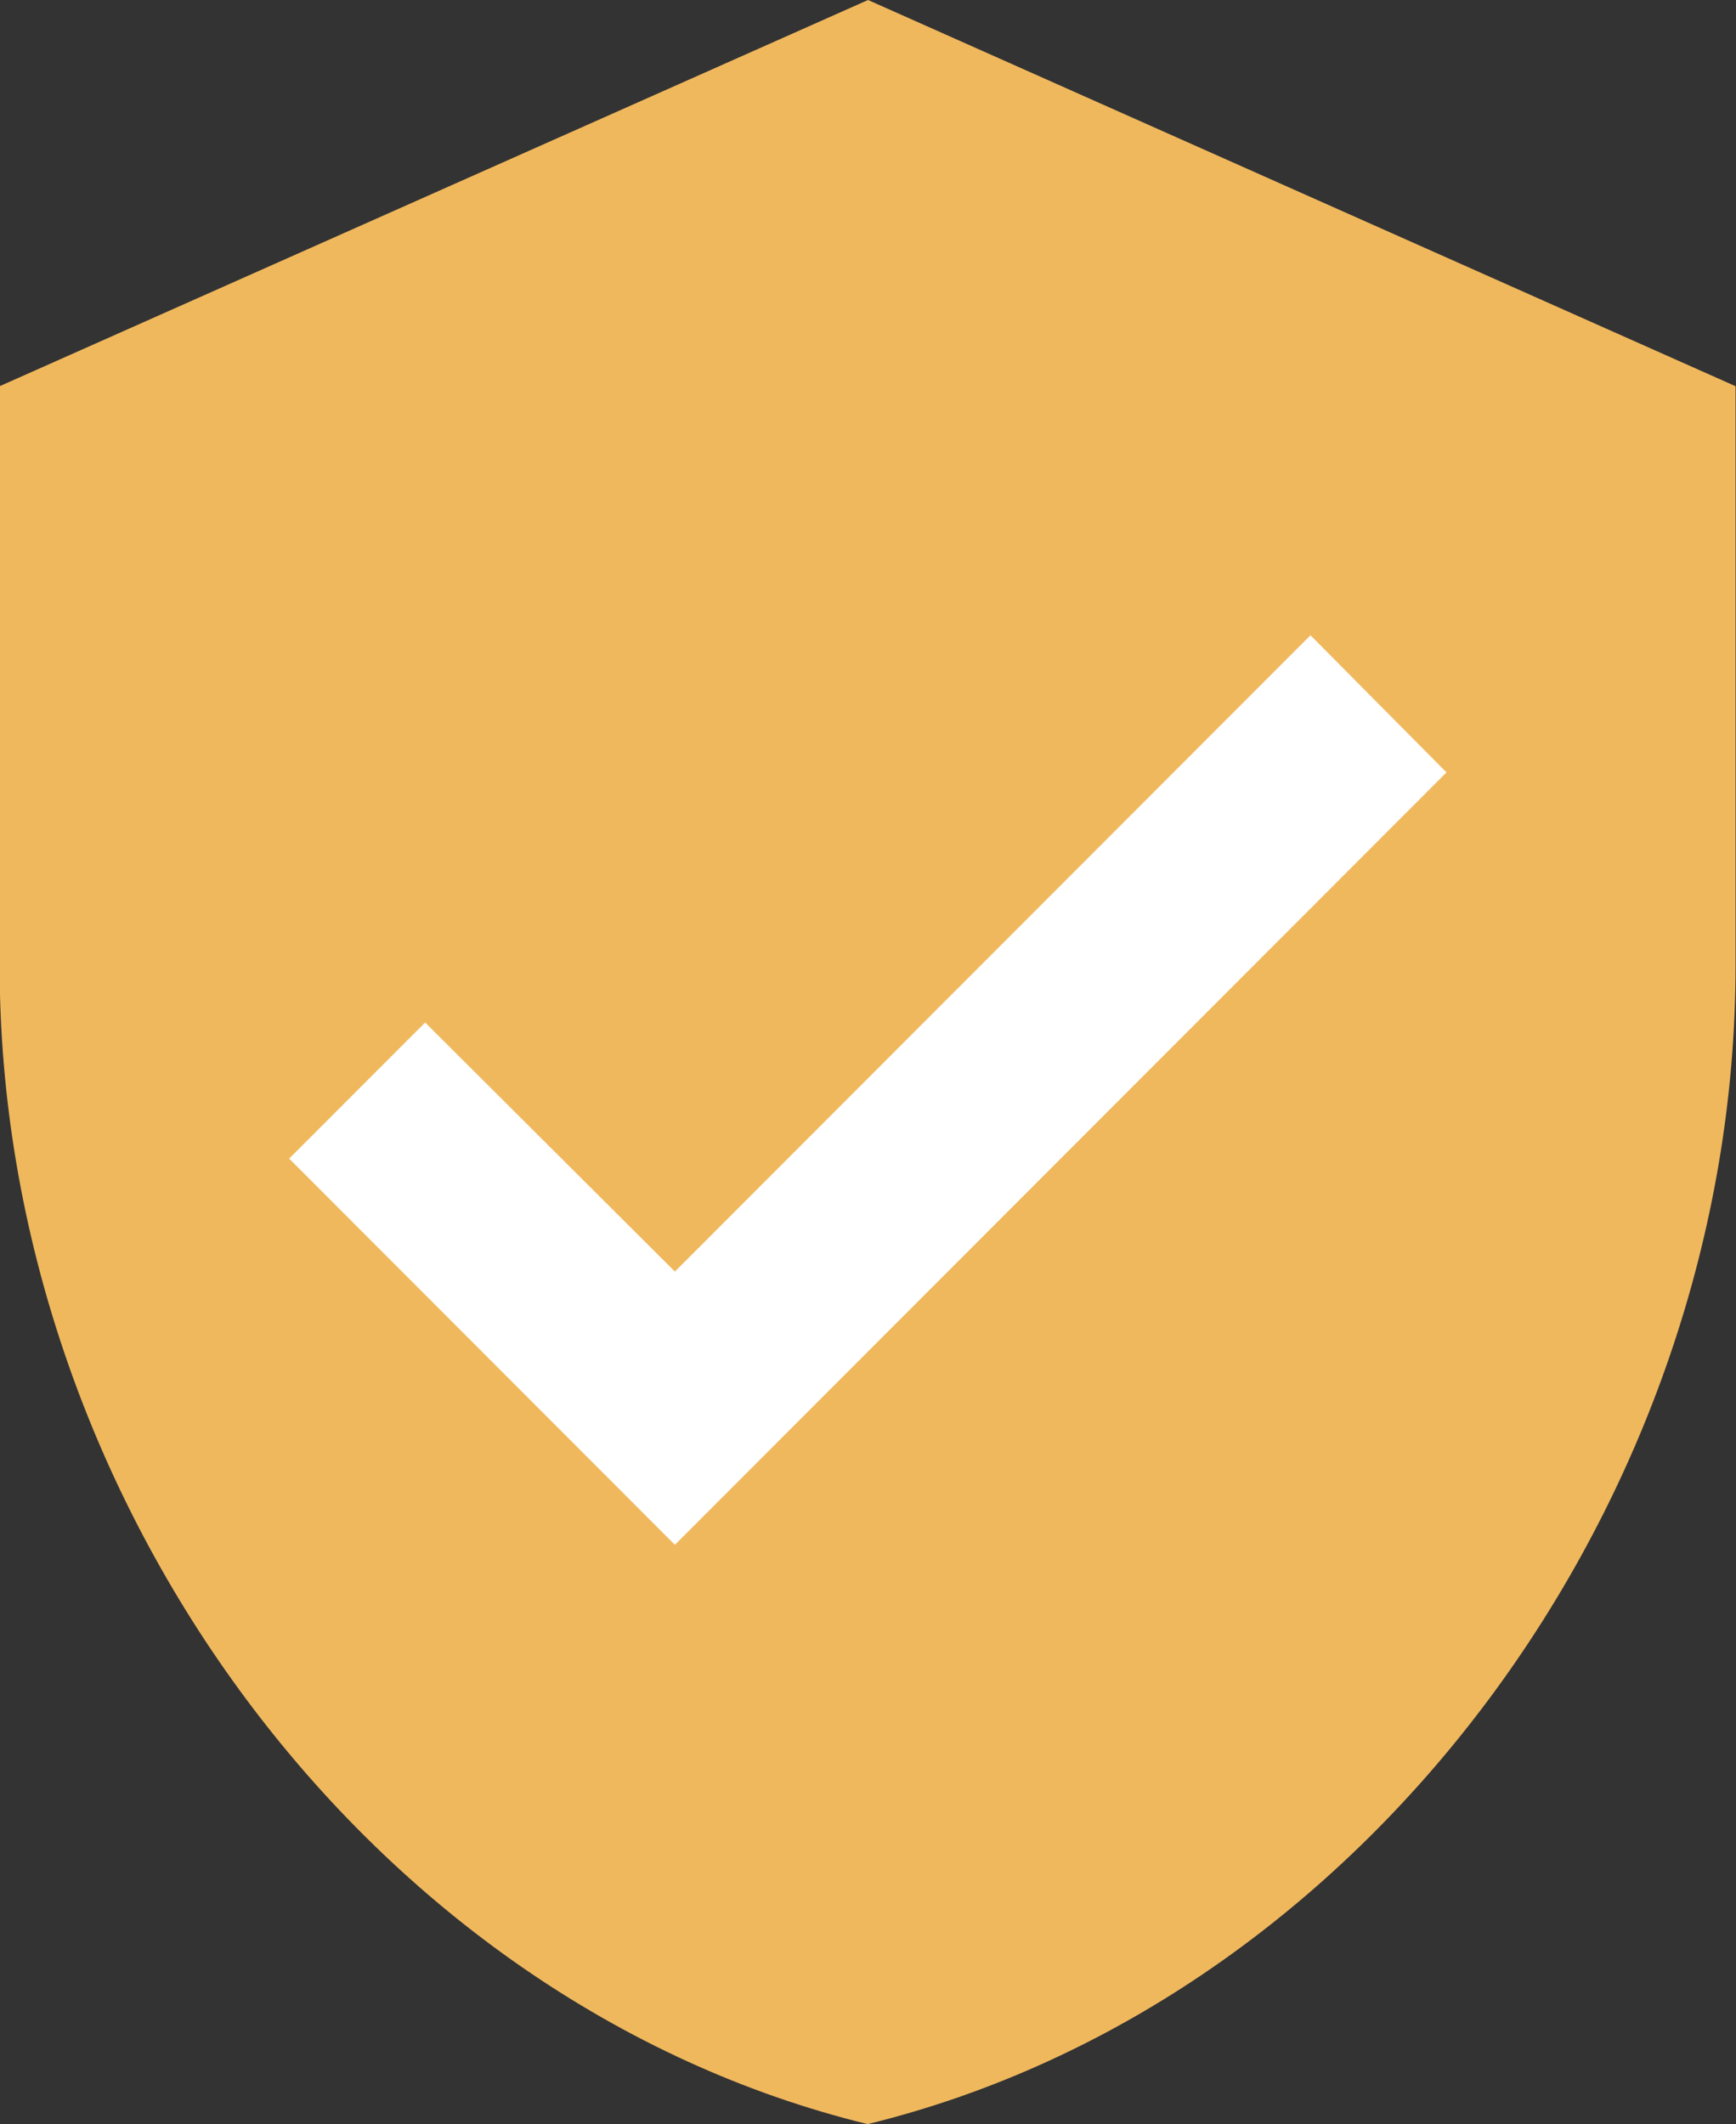
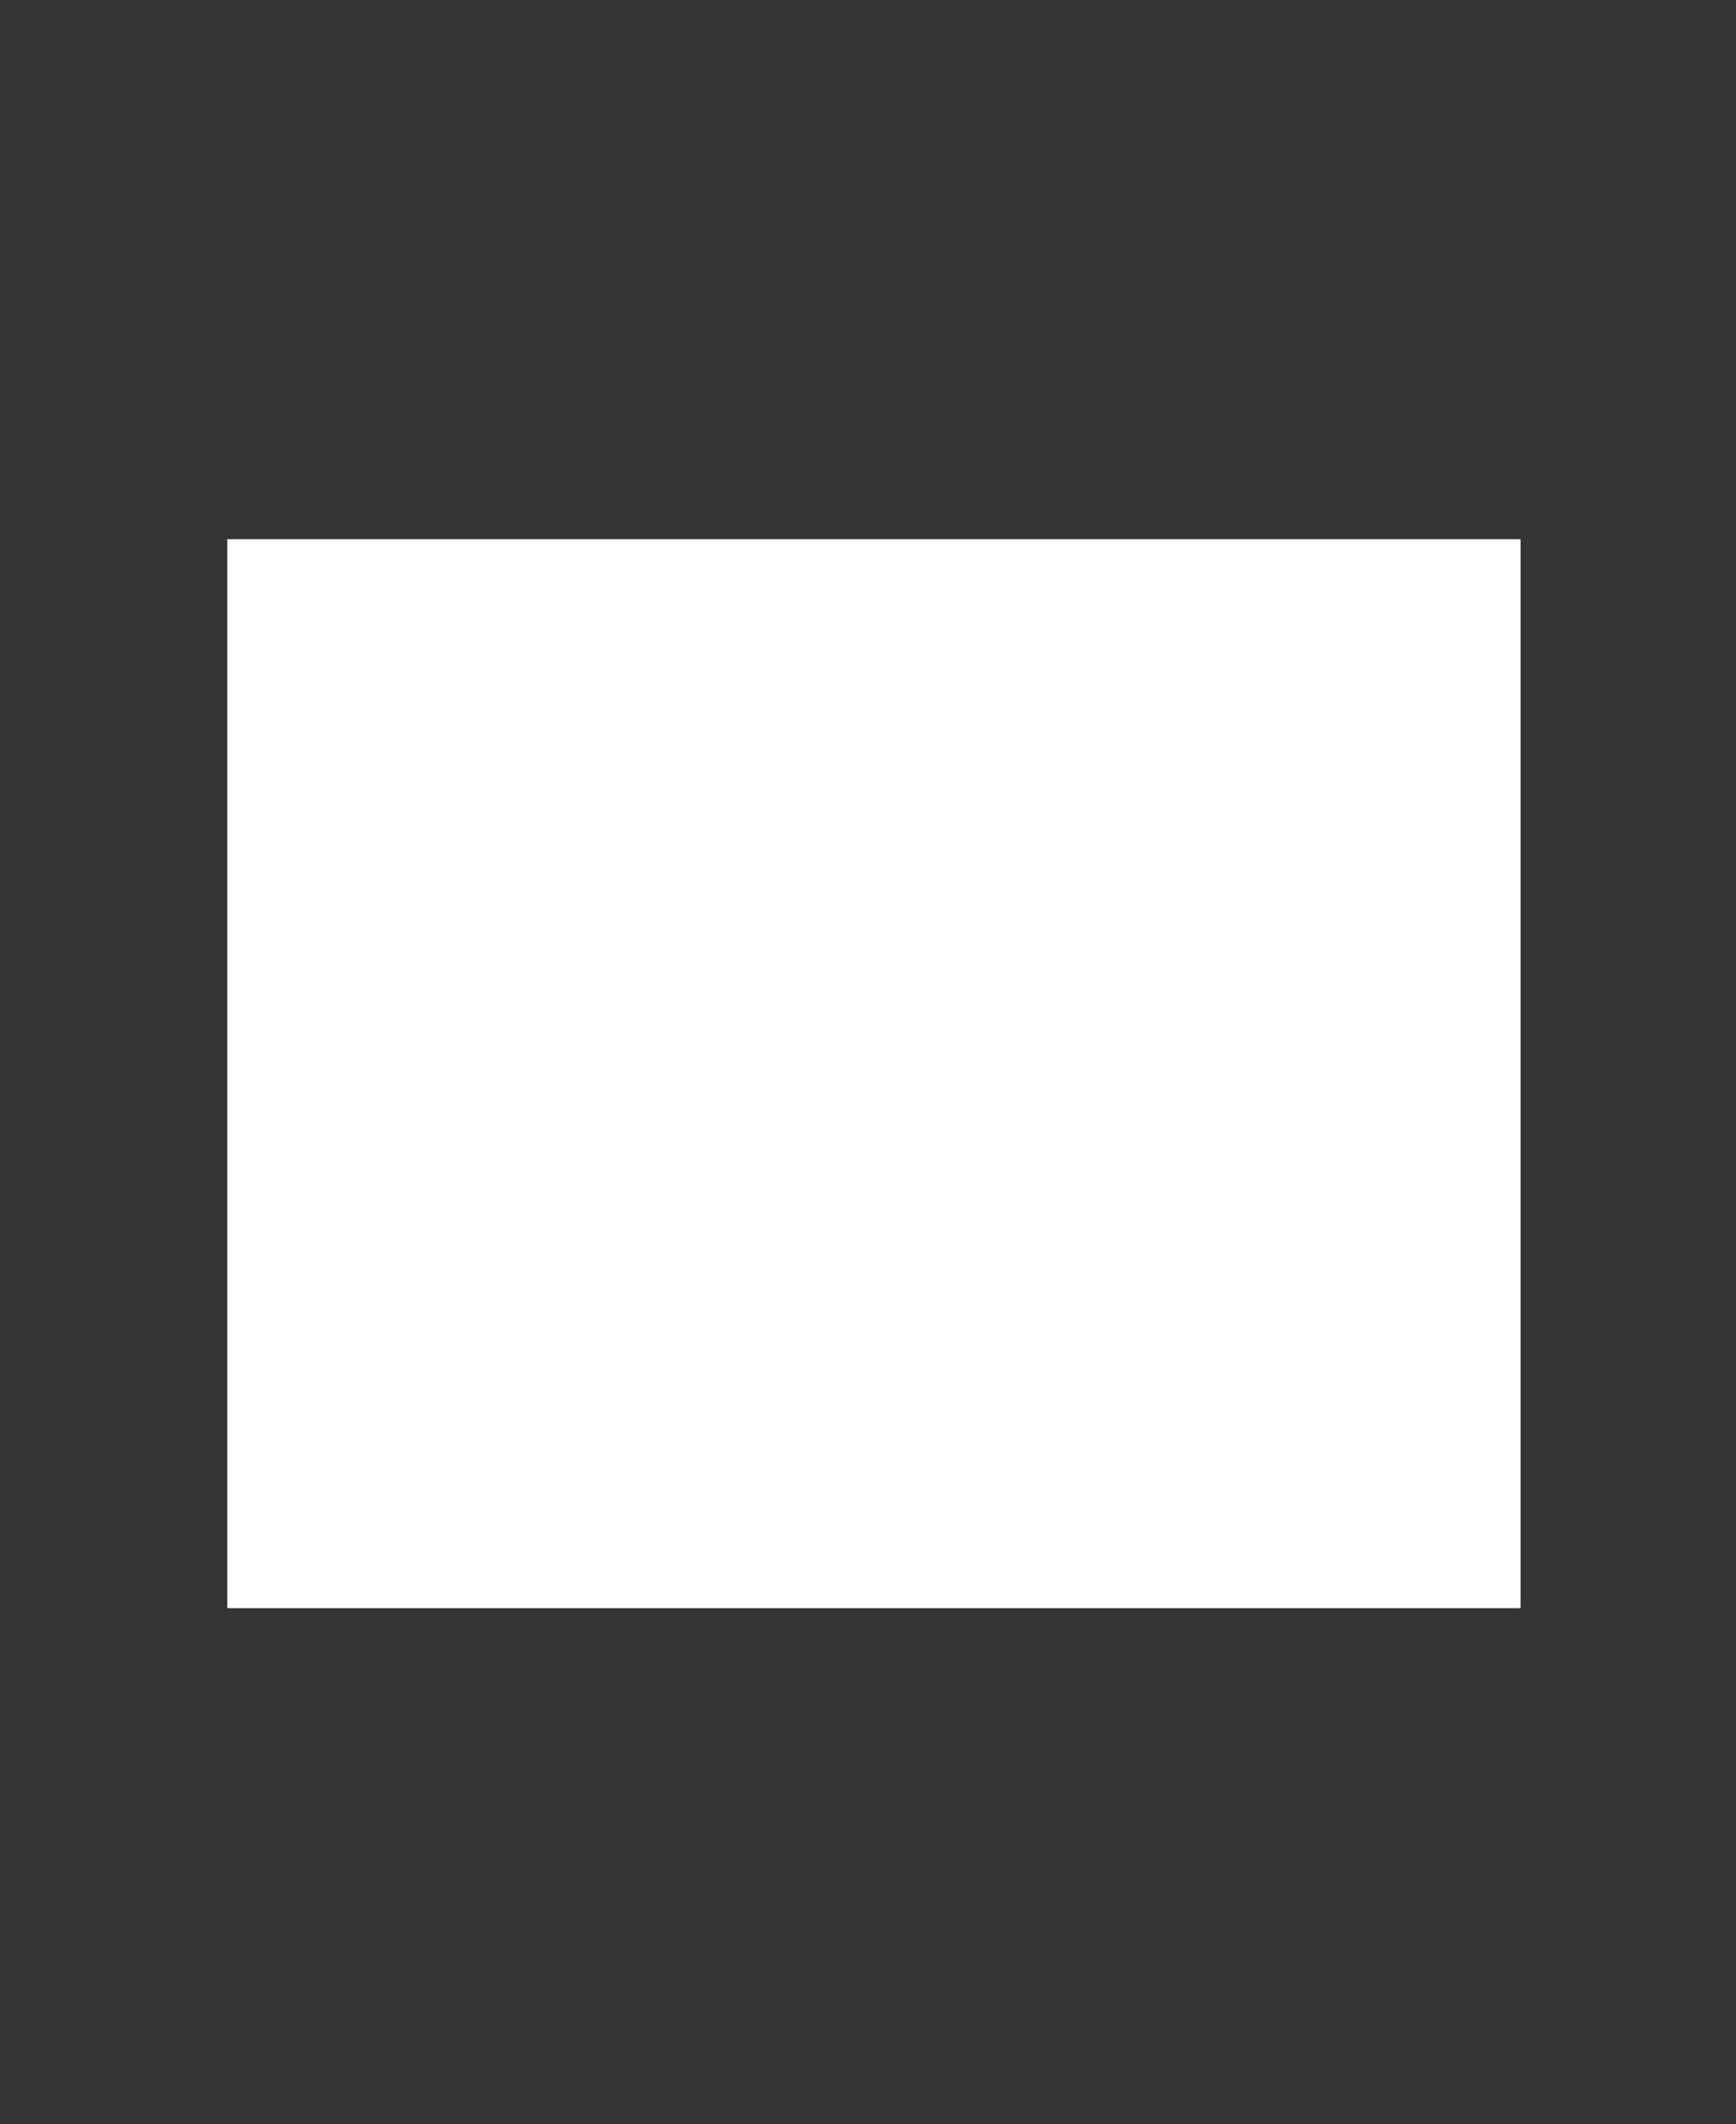
<svg xmlns="http://www.w3.org/2000/svg" id="icon_trusted" width="18.767" height="22.957" viewBox="0 0 18.767 22.957">
  <rect x="0" y="0" width="18.767" height="22.957" fill="#333333" stroke="none" />
  <rect id="Rectangle_70" data-name="Rectangle 70" width="13.981" height="11.553" transform="translate(2.457 5.828)" fill="#fff" />
-   <path id="Path_352" data-name="Path 352" d="M14.888.526,5.5,4.7v6.261c0,5.791,4,11.207,9.383,12.522,5.38-1.315,9.383-6.731,9.383-12.522V4.7ZM12.8,17.222l-4.17-4.174,1.47-1.471,2.7,2.692,6.871-6.877,1.47,1.482Z" transform="translate(-5.504 -0.526)" fill="#f0b85d" />
</svg>